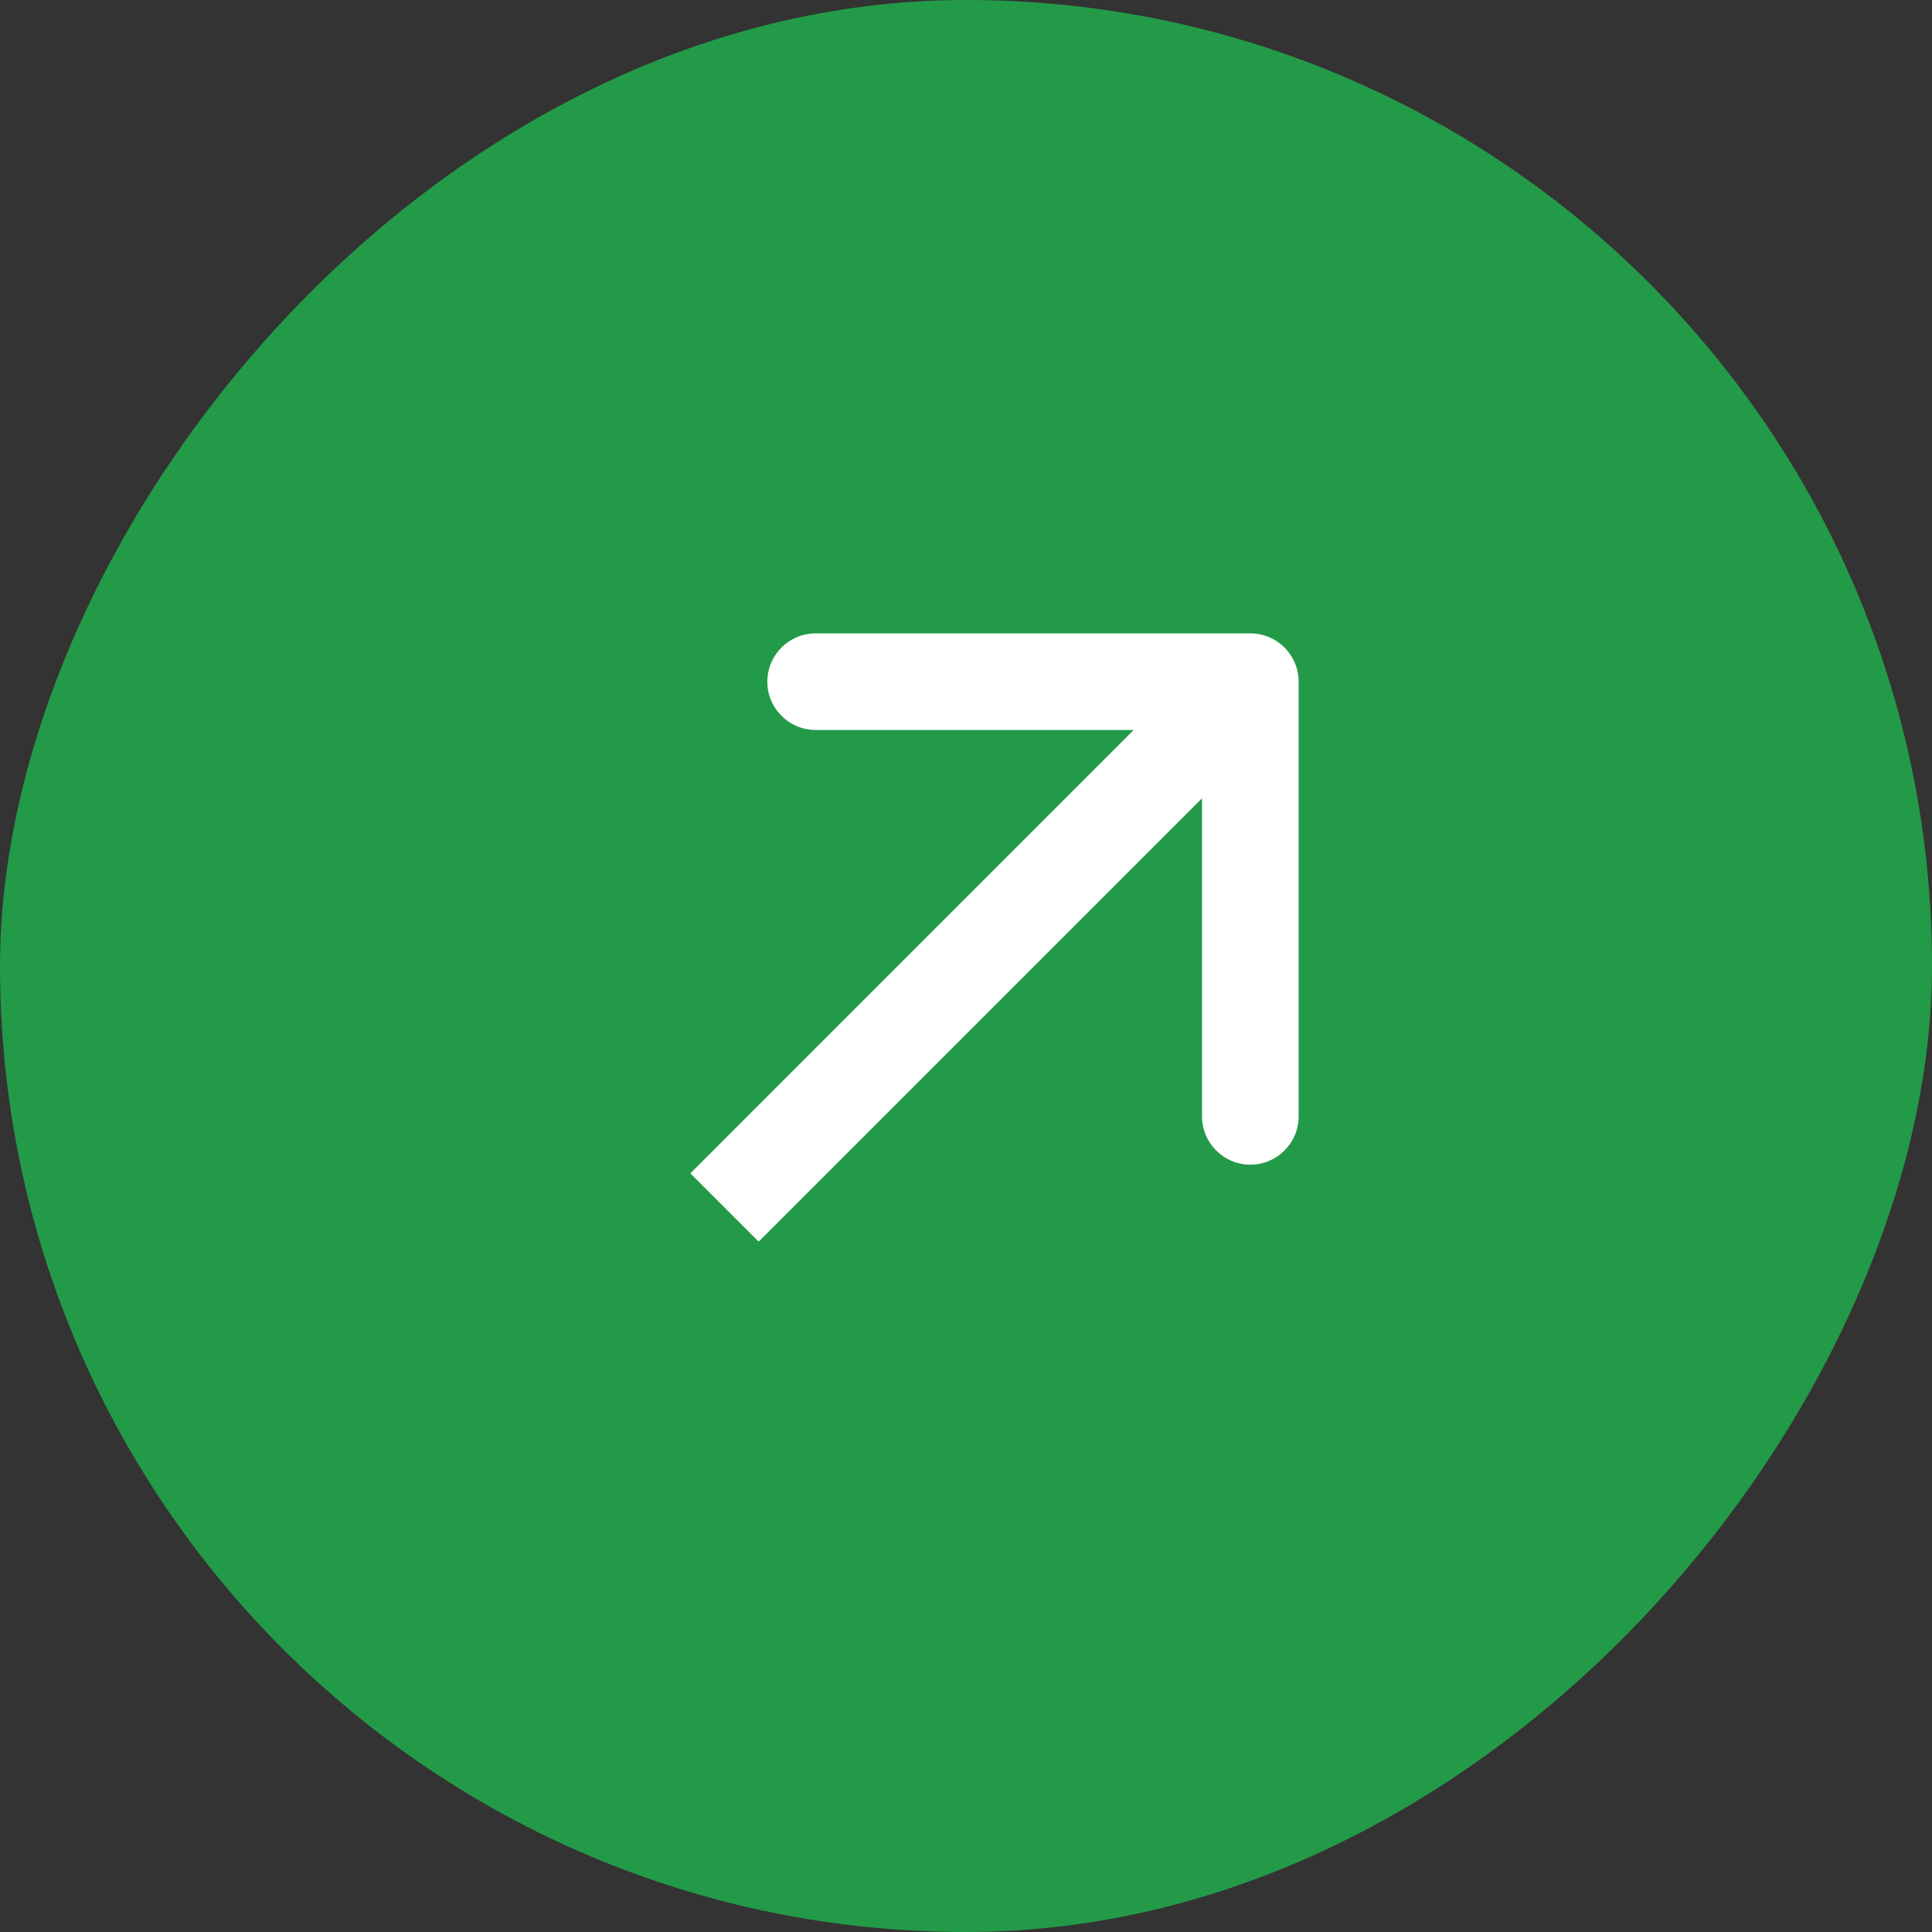
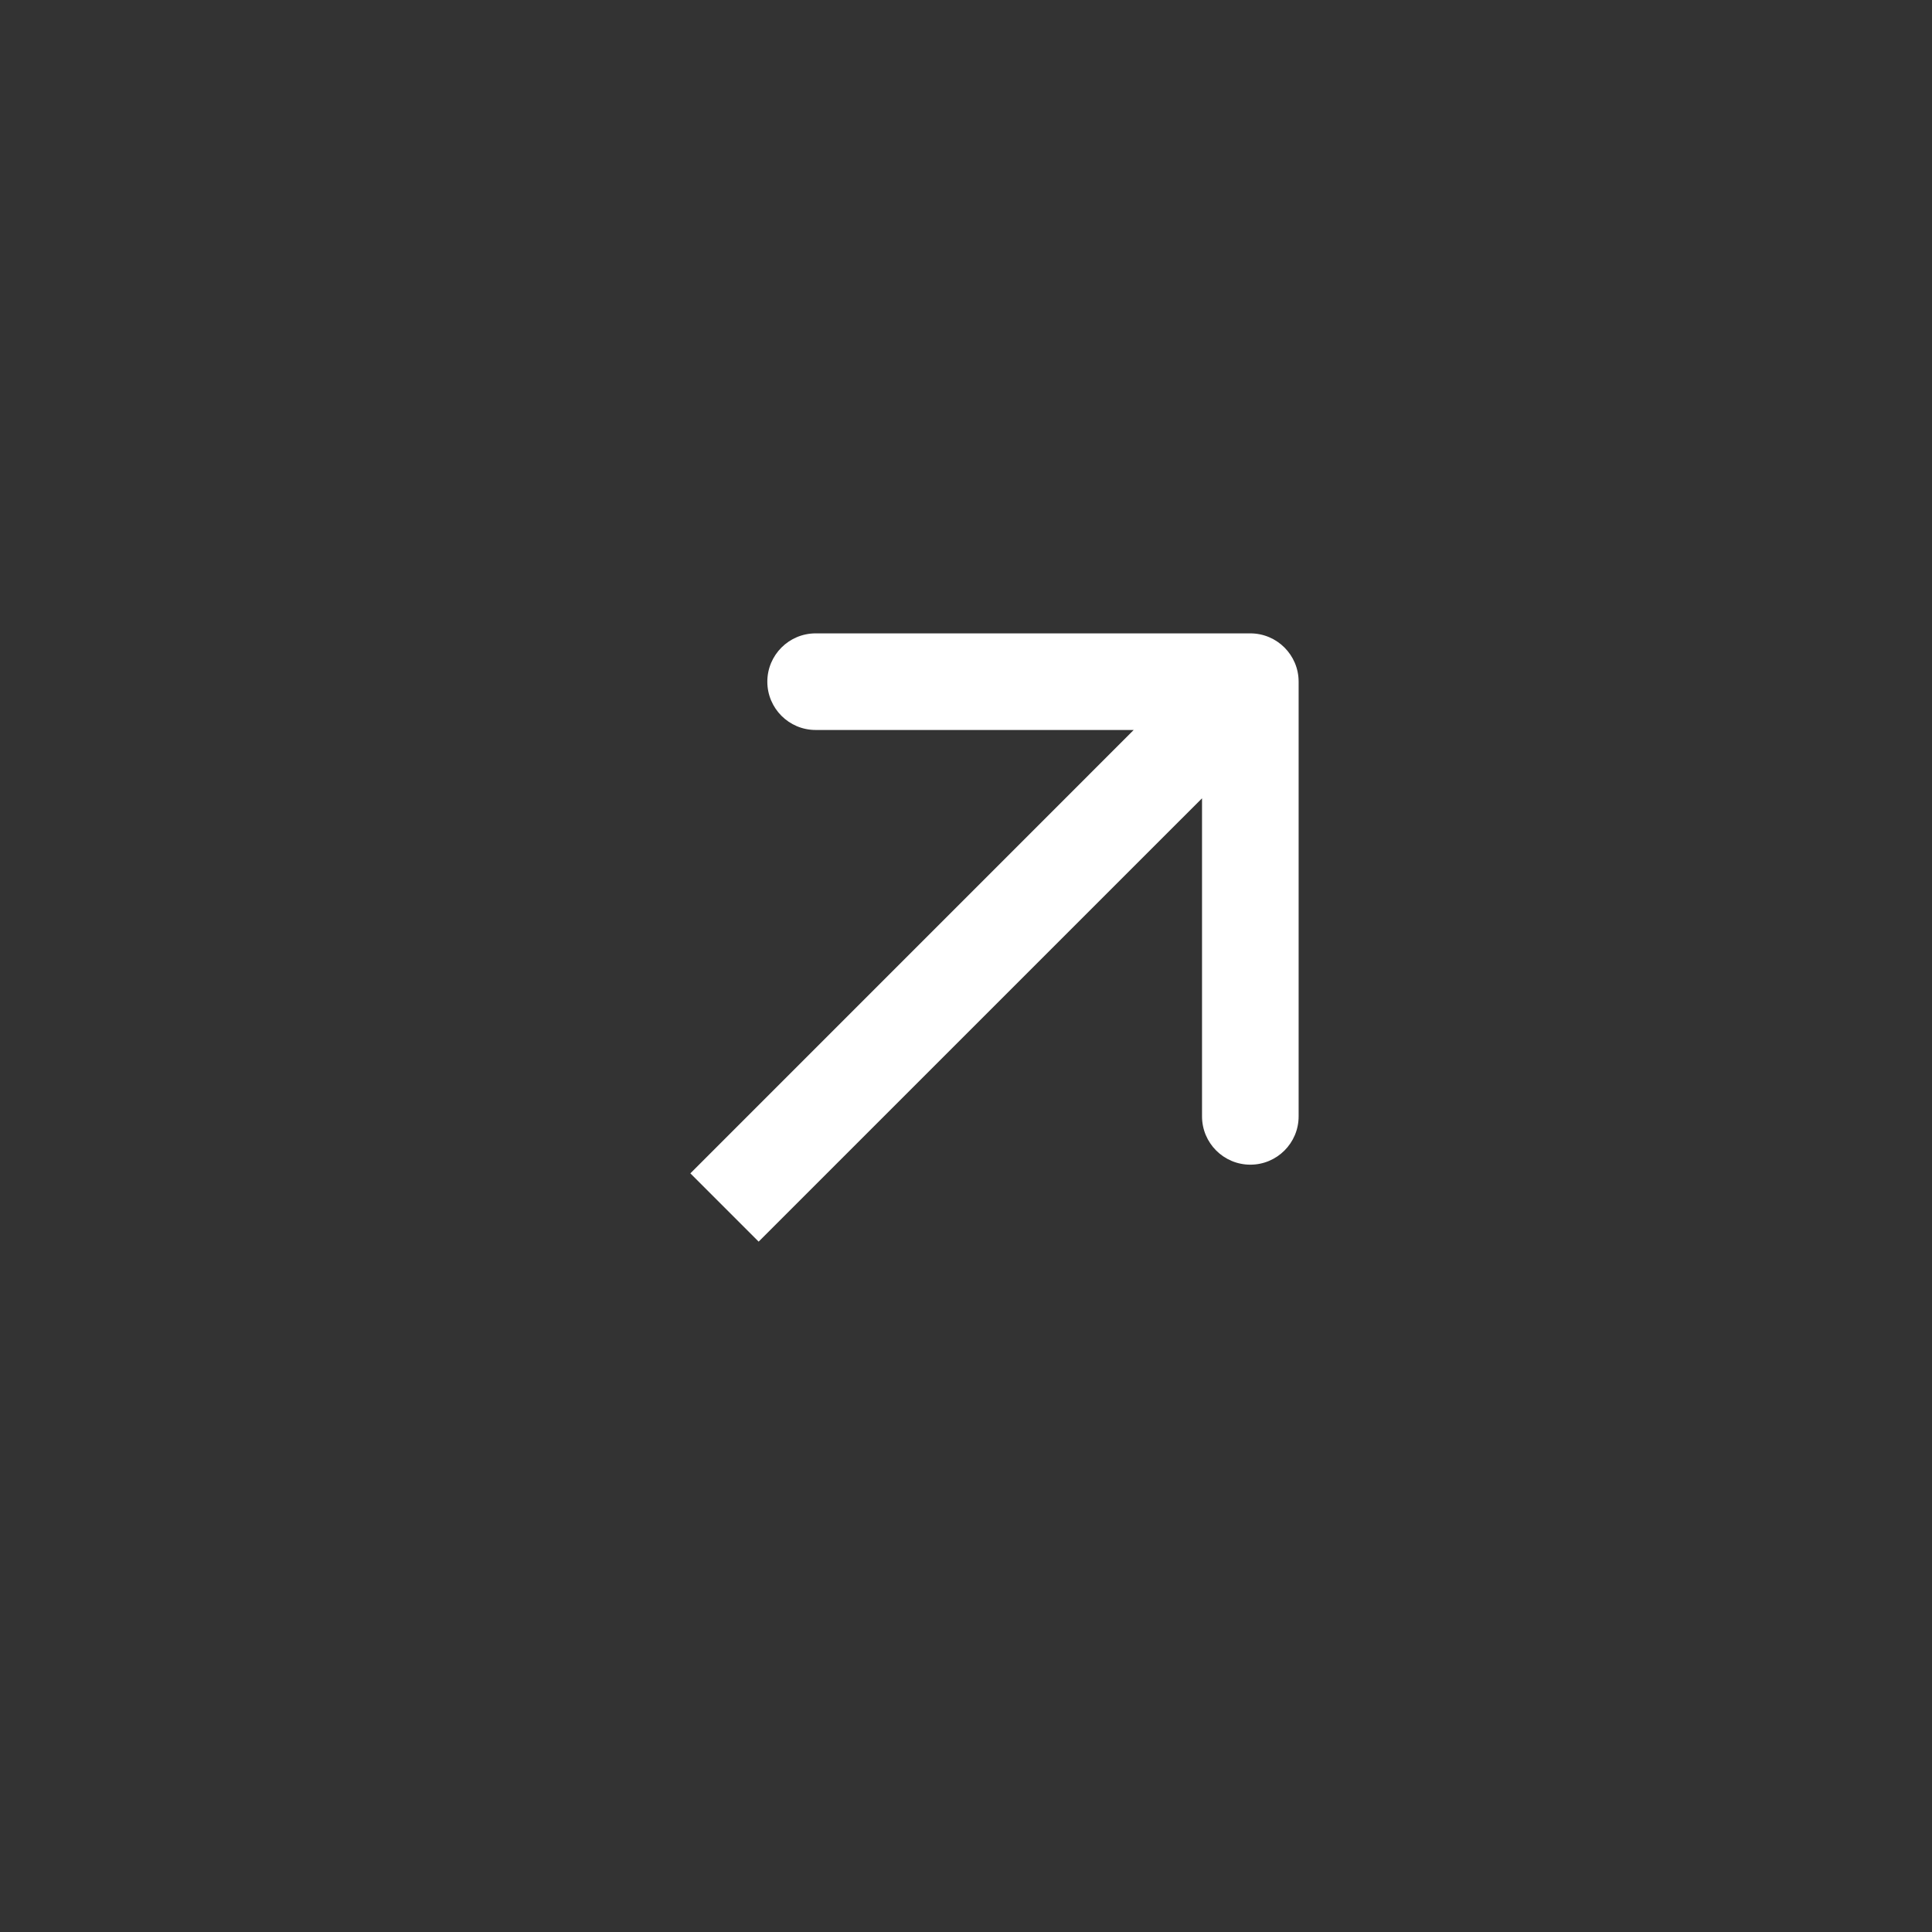
<svg xmlns="http://www.w3.org/2000/svg" width="30" height="30" viewBox="0 0 30 30" fill="none">
  <rect x="0" y="0" width="30" height="30" fill="#333333" stroke="none" />
-   <rect width="30" height="30" rx="15" transform="matrix(1 1.74846e-07 1.74846e-07 -1 0 30)" fill="#239A48" />
  <path d="M20.165 10.585C20.165 10.171 19.829 9.835 19.415 9.835L12.665 9.835C12.251 9.835 11.915 10.171 11.915 10.585C11.915 10.999 12.251 11.335 12.665 11.335L18.665 11.335L18.665 17.335C18.665 17.749 19.001 18.085 19.415 18.085C19.829 18.085 20.165 17.749 20.165 17.335L20.165 10.585ZM11.78 19.28L19.946 11.115L18.885 10.054L10.72 18.22L11.78 19.28Z" fill="white" />
</svg>